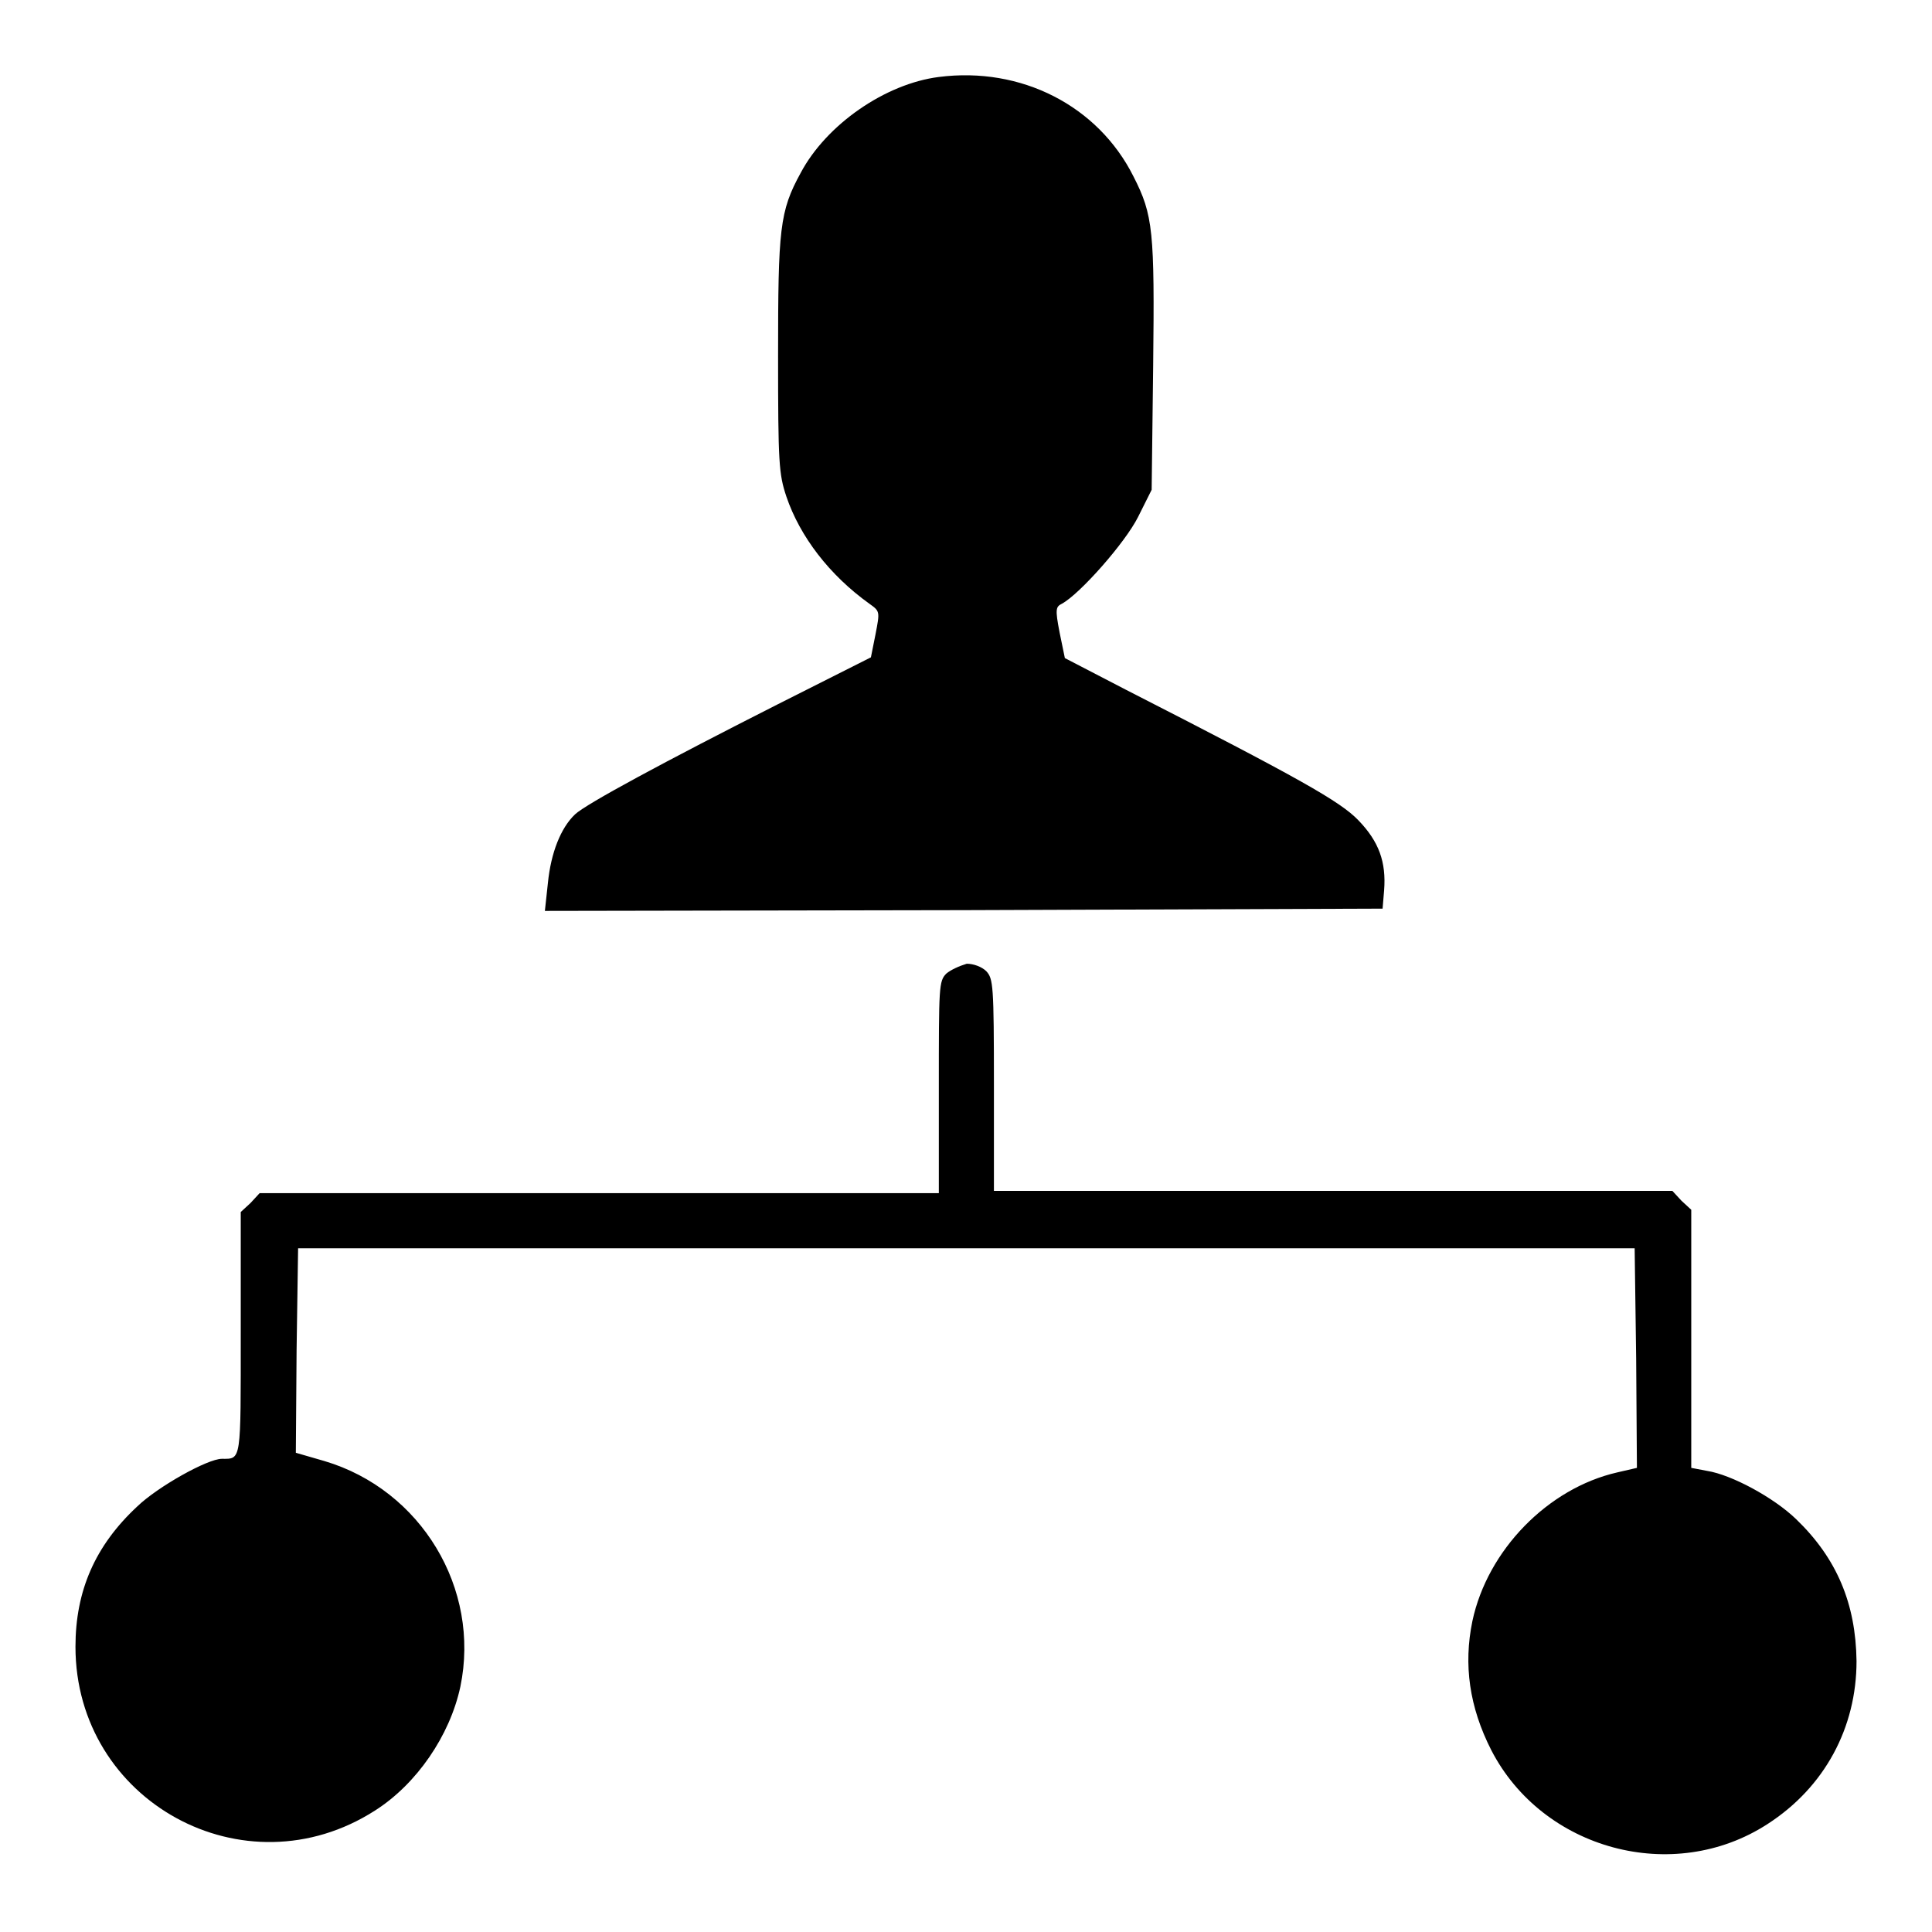
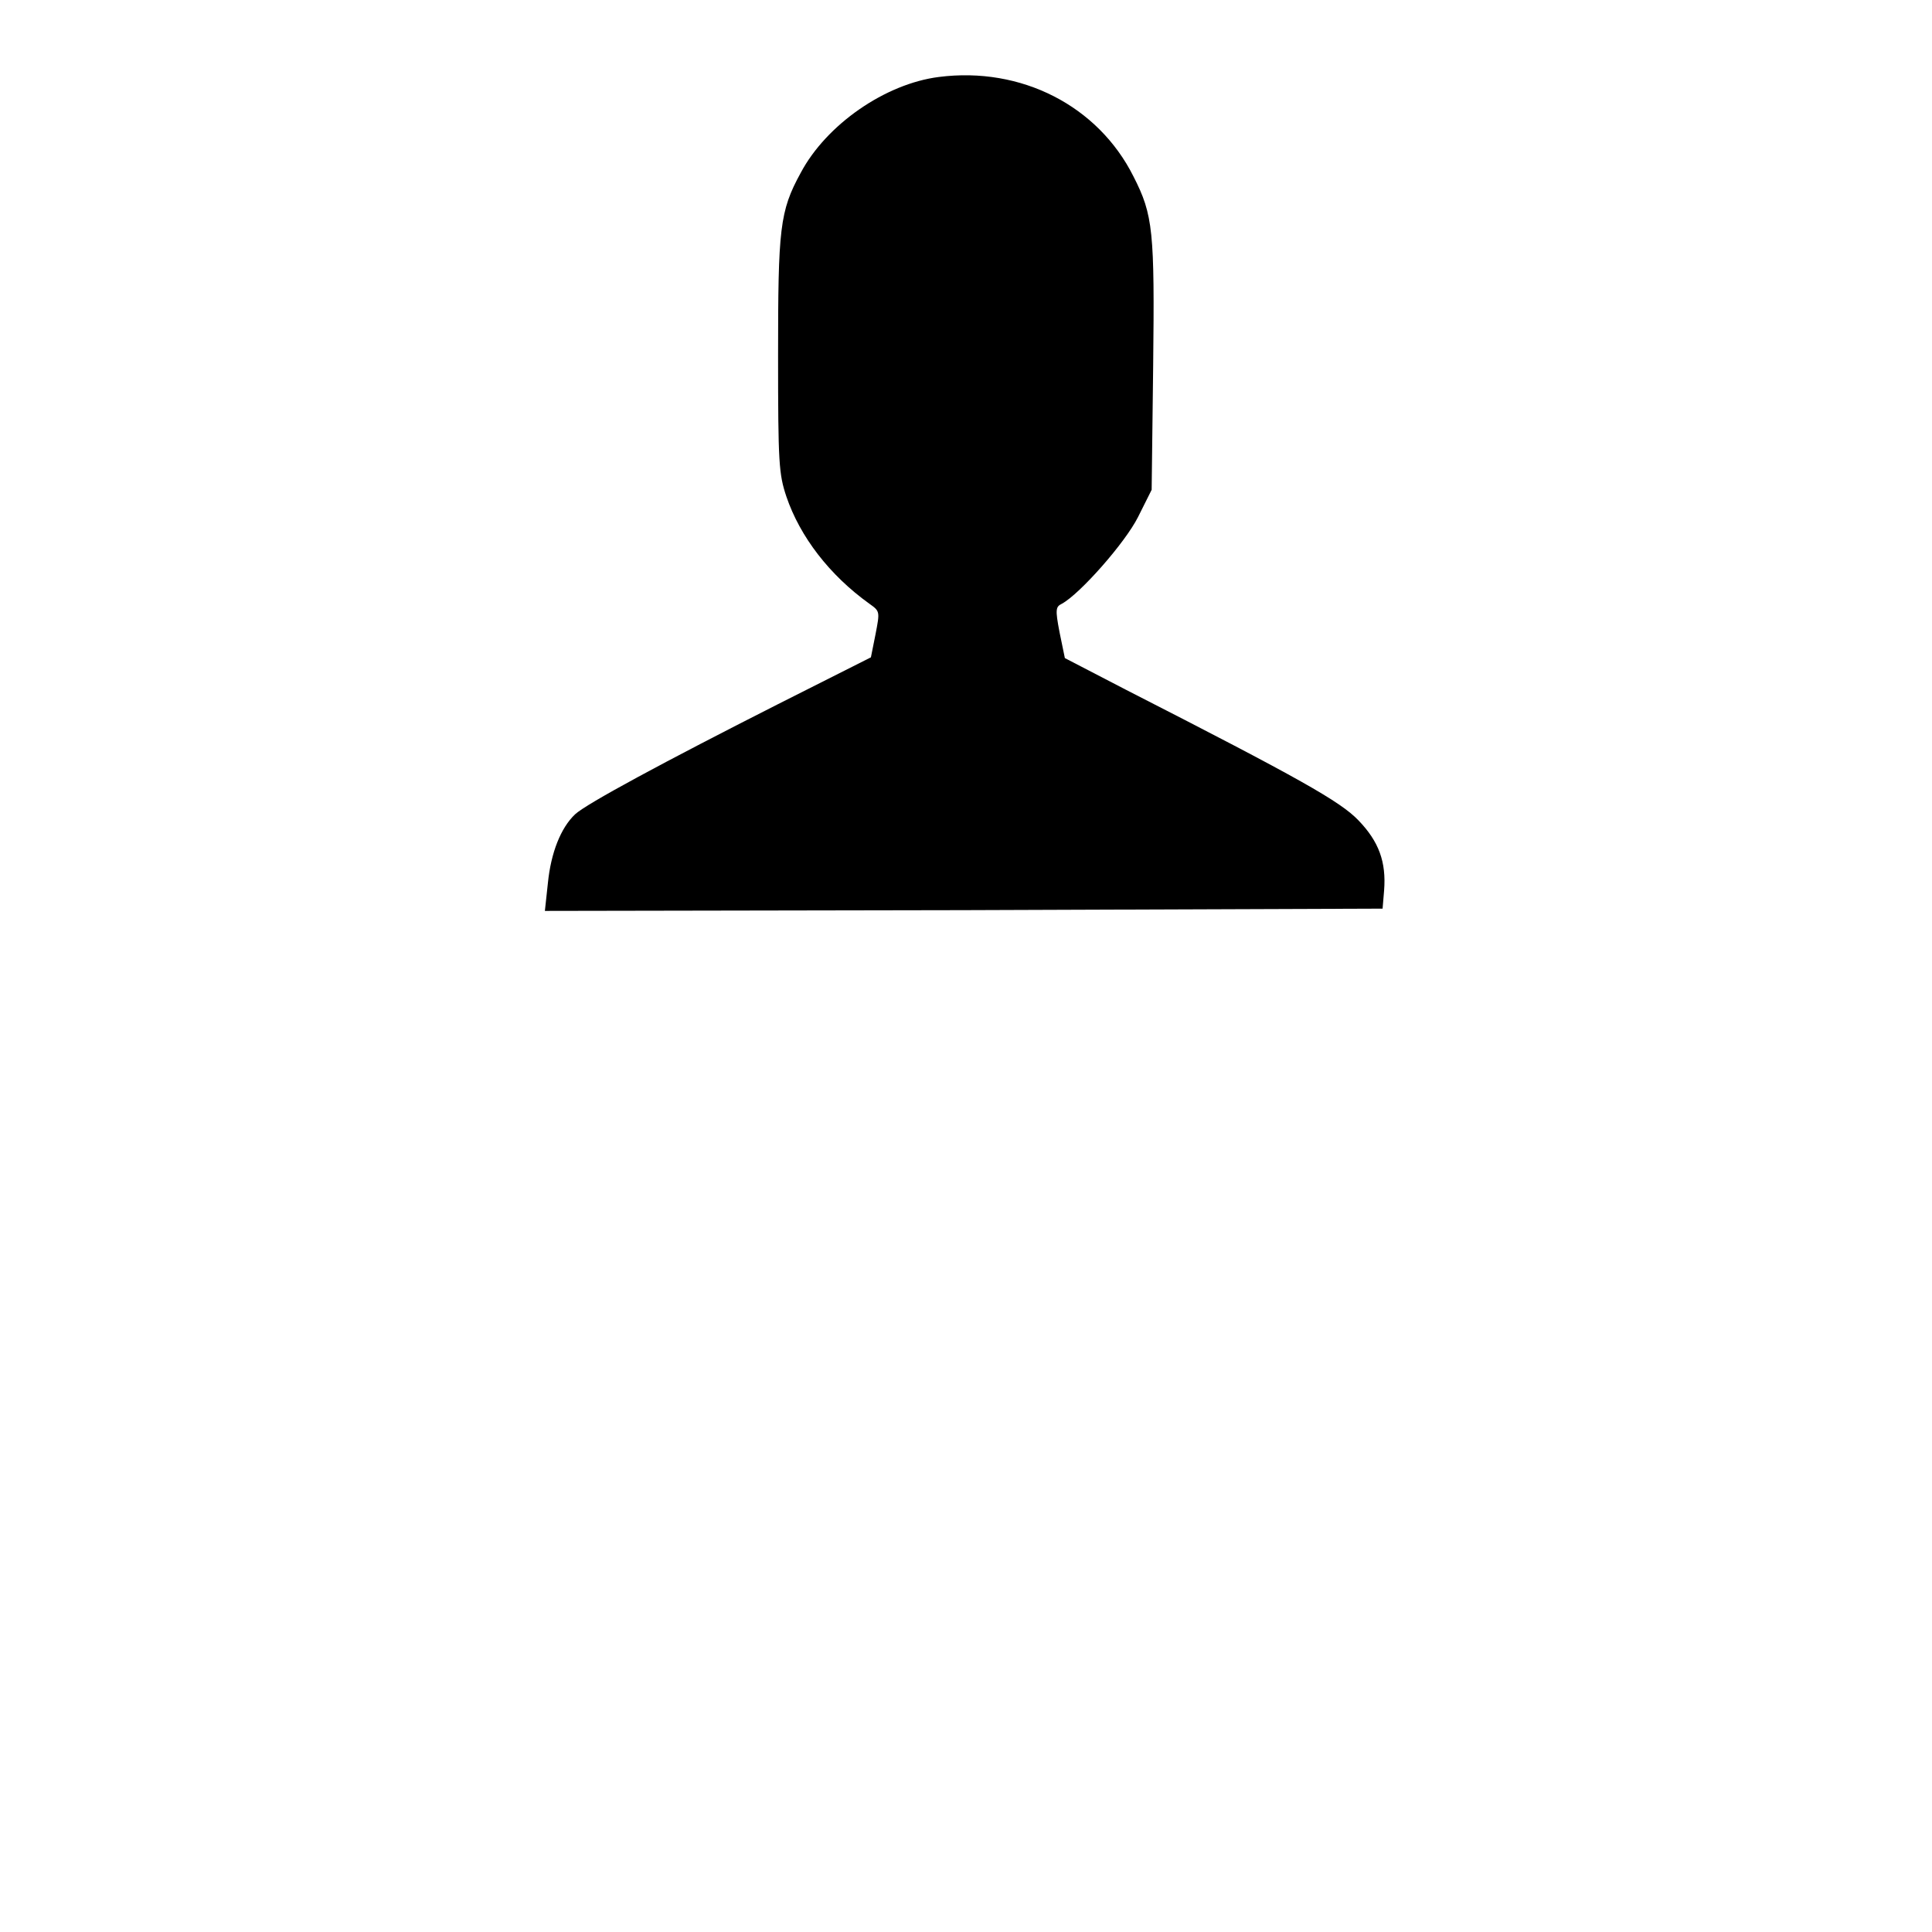
<svg xmlns="http://www.w3.org/2000/svg" version="1.1" x="0px" y="0px" viewBox="0 0 256 256" enable-background="new 0 0 256 256" xml:space="preserve">
  <g>
    <g>
      <g>
        <path fill="#000000" d="M124.4,10.2c-7.1,0.9-14.9,6.3-18.3,12.7c-2.8,5.1-3,7.4-3,24.2c0,14.3,0.1,15.7,1.1,18.7c1.8,5.3,5.7,10.4,11,14.2c1.4,1,1.4,1,0.8,4.1l-0.6,3l-12.3,6.2c-15,7.6-25.4,13.2-26.9,14.6c-1.9,1.8-3.2,5.1-3.6,9.1l-0.4,3.7l55.5-0.1l55.5-0.2l0.2-2.4c0.3-3.8-0.7-6.5-3.4-9.3c-2.4-2.5-7.7-5.5-30.8-17.3l-8.1-4.2l-0.7-3.4c-0.6-3.1-0.5-3.4,0.3-3.8c2.4-1.3,8.4-8.1,10.1-11.5l1.8-3.6l0.2-16.4c0.2-17.9,0-20-2.6-25.1C145.5,14,135.3,8.8,124.4,10.2z" />
-         <path fill="#000000" d="M125.4,129c-1,1-1,1.7-1,15.1v14H79.4h-45l-1.2,1.3l-1.3,1.2v16c0,17.2,0.1,16.7-2.5,16.7c-1.9,0-8.5,3.7-11.2,6.3c-5.6,5.2-8.2,11.2-8.2,18.6c0,20.5,22.4,32.8,39.7,21.7c5.5-3.5,9.9-9.9,11.3-16.4c2.7-13-5.2-26.1-18-29.9l-3.8-1.1l0.1-13.6l0.2-13.5H128h88.6l0.2,14.6l0.1,14.5l-2.6,0.6c-9.2,2.1-17.2,10.3-19.2,19.7c-1.2,5.8-0.4,11.4,2.5,17.1c6.8,13.2,24.1,17.9,36.6,9.8c7.6-4.9,11.8-12.8,11.8-21.6c-0.1-7.6-2.6-13.6-8-18.8c-3-2.9-8.6-5.9-11.8-6.4l-2.1-0.4v-17.1v-17.1l-1.3-1.2l-1.2-1.3h-45h-44.9v-14c0-13.3-0.1-14.1-1-15.1c-0.6-0.6-1.7-1-2.6-1C127.1,128,126,128.5,125.4,129z" />
      </g>
    </g>
  </g>
</svg>